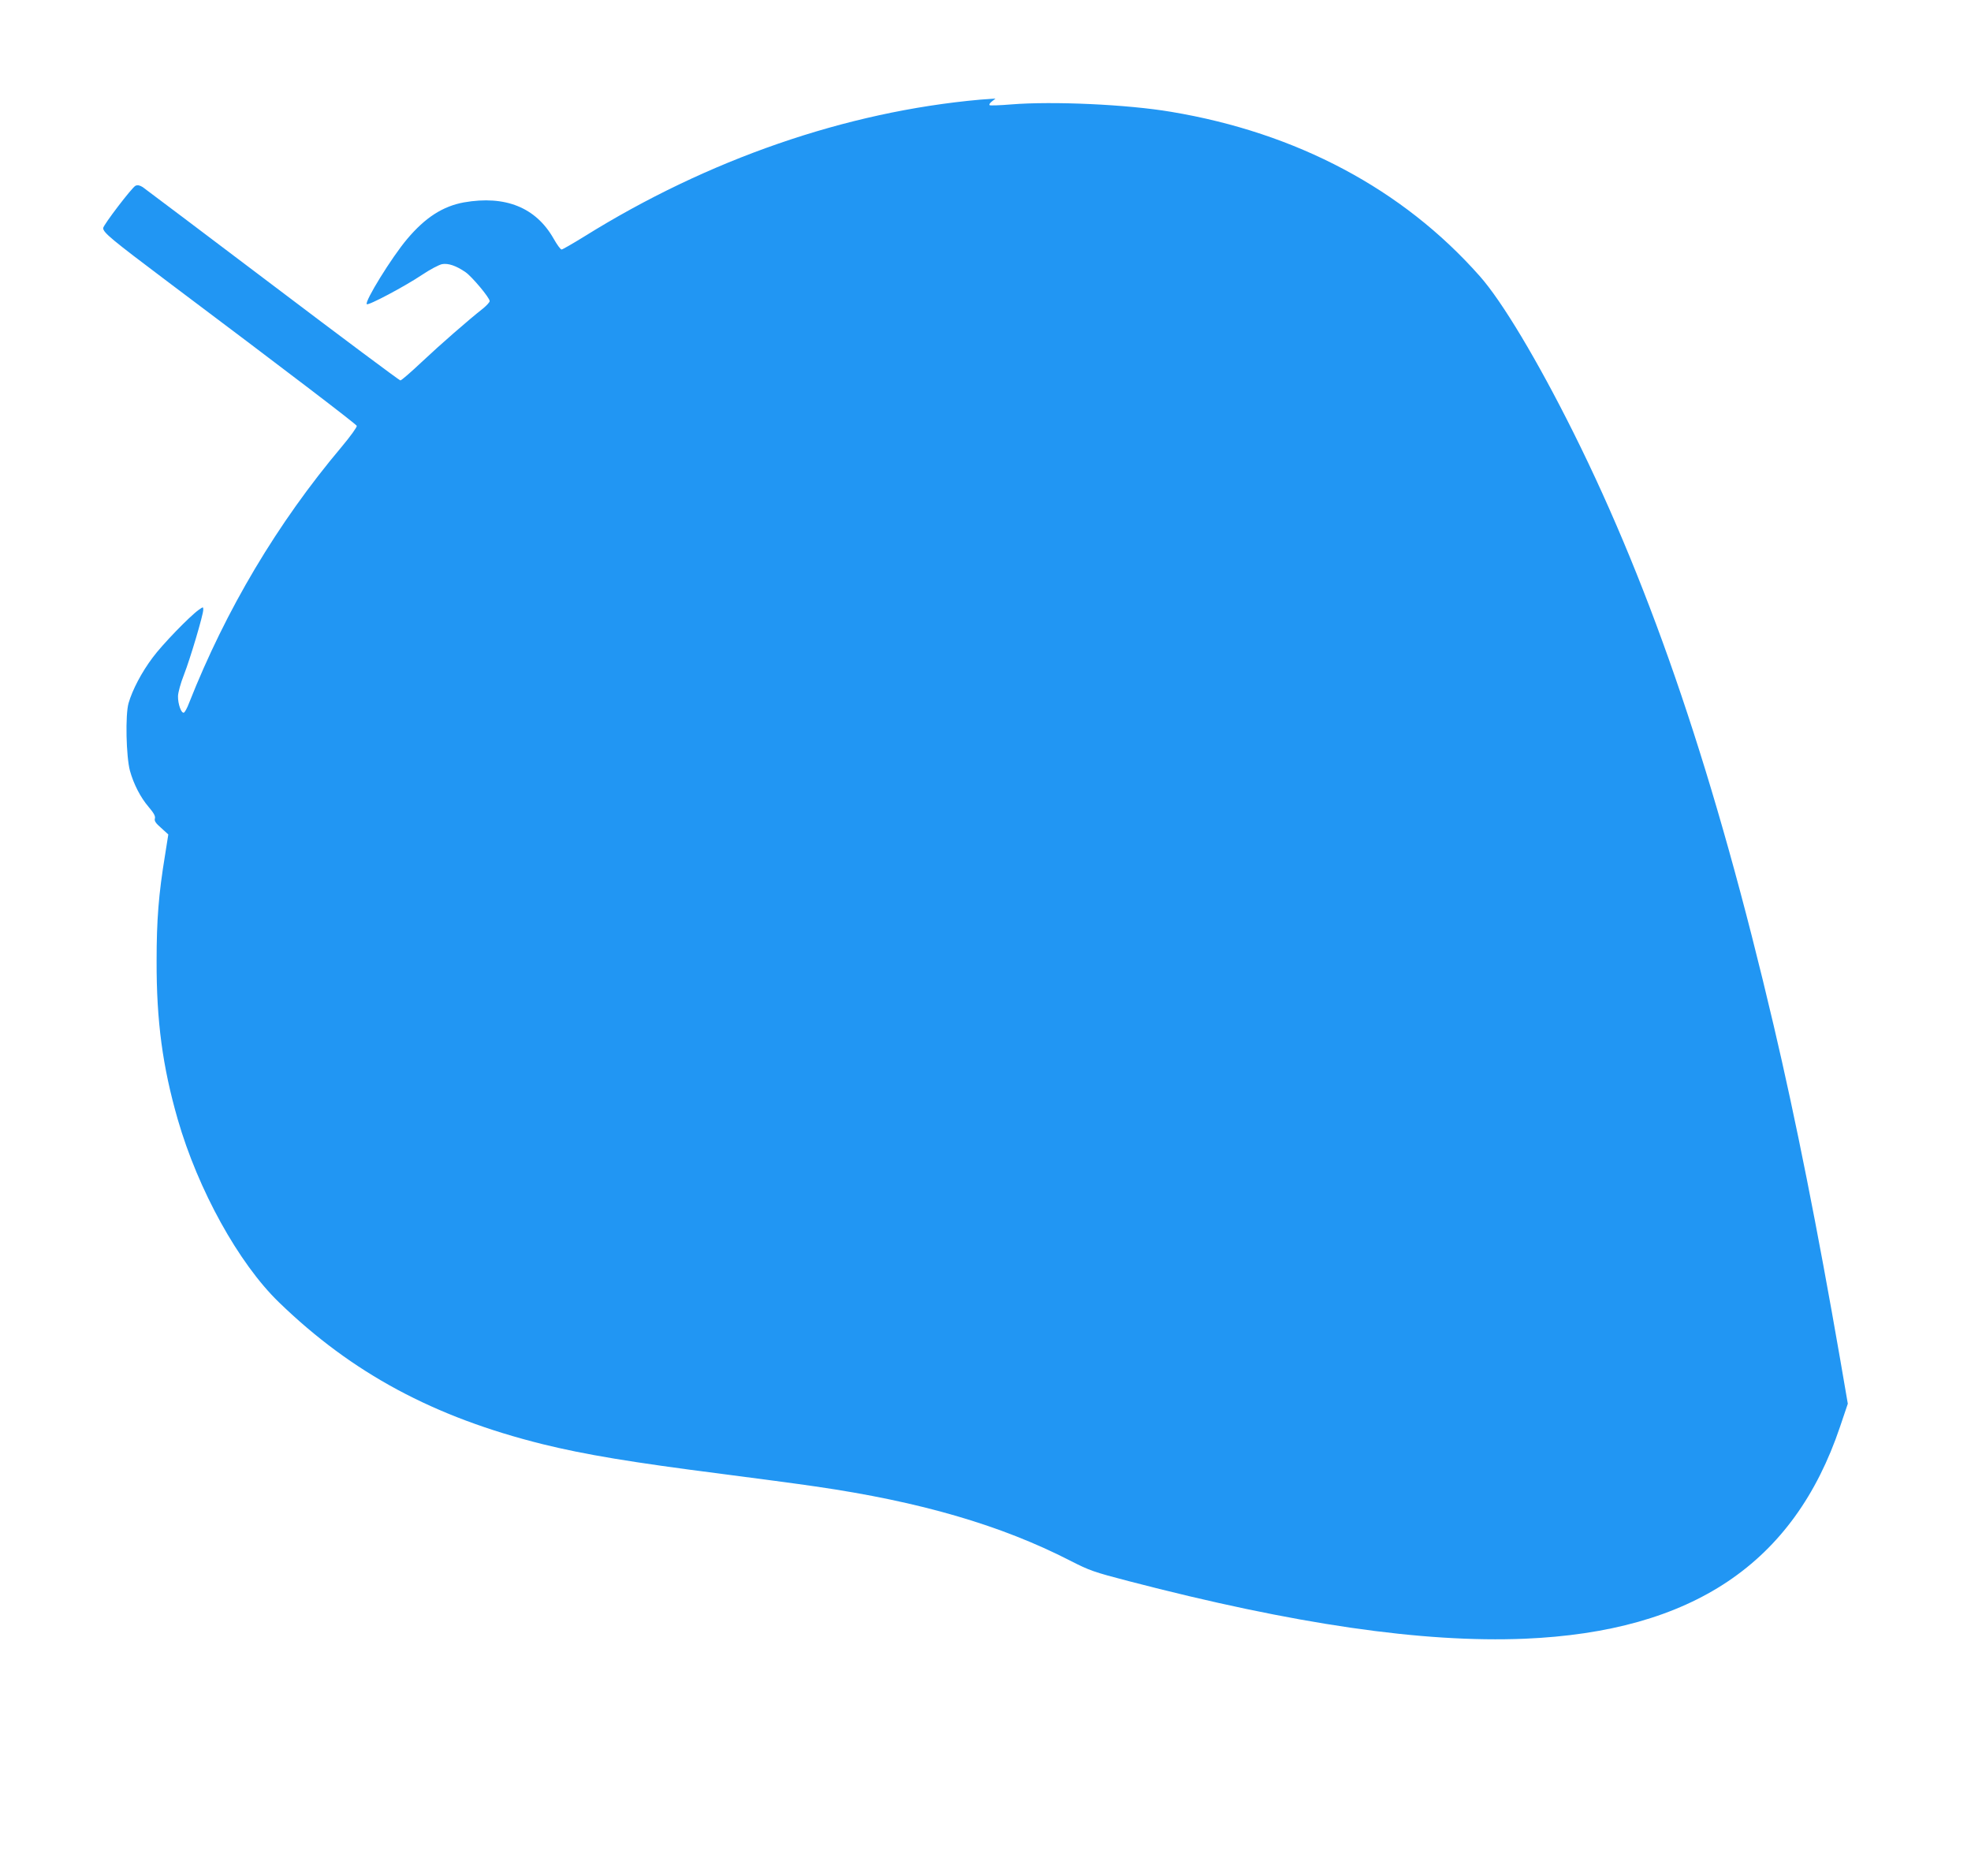
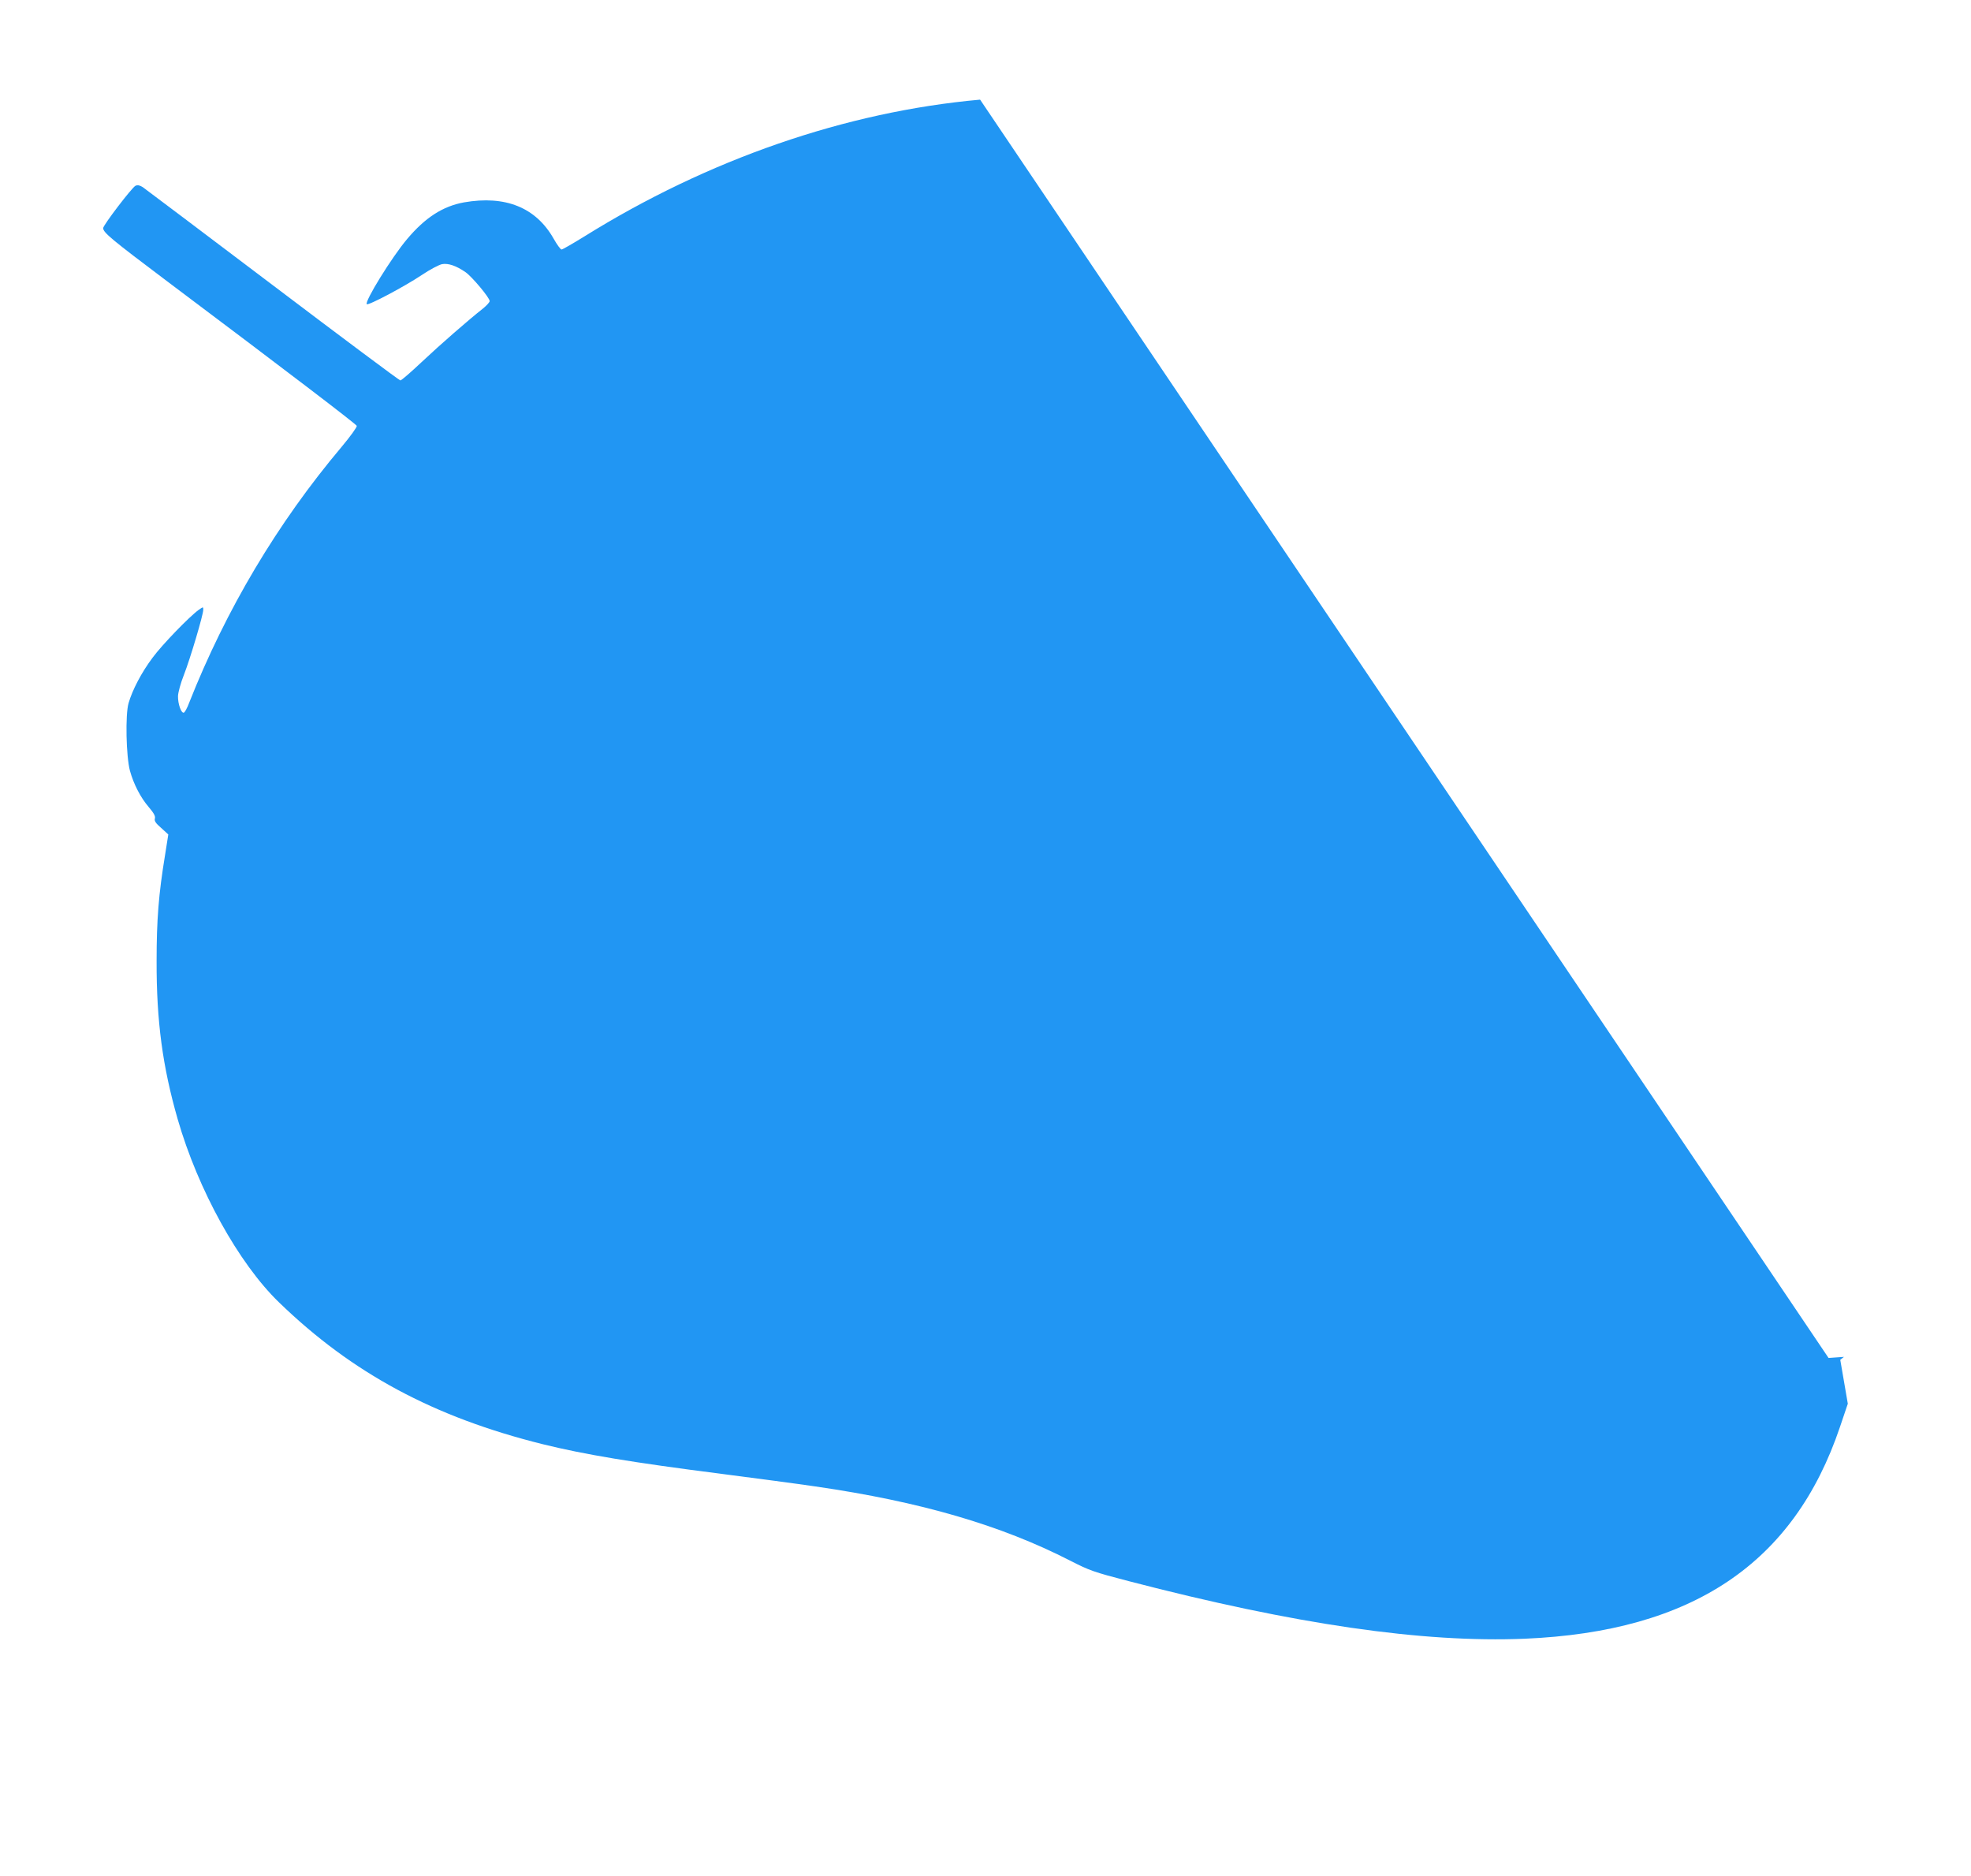
<svg xmlns="http://www.w3.org/2000/svg" version="1.0" width="1280pt" height="1218pt" viewBox="0 0 1280 1218" preserveAspectRatio="xMidYMid meet">
  <g transform="translate(0,1218) scale(0.1,-0.1)" fill="#2196f3" stroke="none">
-     <path d="M6365 11533 c-872 -78 -1768 -388 -2573 -890 -73 -45 -139 -83 -145 -83 -7 0 -30 32 -52 71 -115 202 -313 282 -582 235 -137 -25 -251 -98 -369 -238 -100 -118 -278 -407 -262 -423 10 -10 246 115 358 190 52 35 111 66 131 70 40 7 91 -10 152 -52 42 -29 157 -166 157 -188 0 -7 -19 -28 -42 -47 -93 -73 -280 -236 -400 -349 -69 -65 -131 -119 -138 -119 -6 0 -379 278 -828 618 -449 340 -830 626 -845 637 -19 12 -33 15 -47 9 -23 -11 -210 -256 -210 -275 0 -29 55 -74 415 -345 791 -594 1227 -927 1232 -939 2 -8 -42 -69 -99 -137 -417 -495 -751 -1057 -990 -1662 -12 -33 -28 -61 -34 -63 -17 -6 -39 57 -38 107 1 26 17 84 39 140 40 102 125 388 125 421 0 20 0 20 -30 -1 -60 -43 -238 -227 -299 -310 -72 -96 -131 -209 -156 -295 -22 -75 -16 -347 9 -440 24 -86 68 -172 121 -234 34 -40 45 -60 41 -75 -5 -16 5 -31 41 -62 l46 -42 -21 -133 c-42 -255 -55 -422 -55 -689 -1 -391 39 -686 137 -1027 132 -458 396 -936 658 -1189 475 -460 1005 -745 1713 -921 272 -67 577 -118 1165 -193 217 -28 489 -64 604 -81 685 -99 1207 -252 1656 -482 125 -64 153 -74 380 -133 1080 -281 1909 -401 2570 -374 1091 46 1750 489 2049 1375 l51 151 -49 285 c-148 852 -288 1556 -432 2169 -378 1611 -788 2823 -1300 3850 -235 471 -465 855 -610 1018 -499 564 -1188 930 -2004 1066 -284 48 -768 70 -1039 48 -71 -6 -134 -8 -139 -5 -5 3 1 14 14 24 l24 19 -30 -2 c-16 -1 -48 -3 -70 -5z" />
+     <path d="M6365 11533 c-872 -78 -1768 -388 -2573 -890 -73 -45 -139 -83 -145 -83 -7 0 -30 32 -52 71 -115 202 -313 282 -582 235 -137 -25 -251 -98 -369 -238 -100 -118 -278 -407 -262 -423 10 -10 246 115 358 190 52 35 111 66 131 70 40 7 91 -10 152 -52 42 -29 157 -166 157 -188 0 -7 -19 -28 -42 -47 -93 -73 -280 -236 -400 -349 -69 -65 -131 -119 -138 -119 -6 0 -379 278 -828 618 -449 340 -830 626 -845 637 -19 12 -33 15 -47 9 -23 -11 -210 -256 -210 -275 0 -29 55 -74 415 -345 791 -594 1227 -927 1232 -939 2 -8 -42 -69 -99 -137 -417 -495 -751 -1057 -990 -1662 -12 -33 -28 -61 -34 -63 -17 -6 -39 57 -38 107 1 26 17 84 39 140 40 102 125 388 125 421 0 20 0 20 -30 -1 -60 -43 -238 -227 -299 -310 -72 -96 -131 -209 -156 -295 -22 -75 -16 -347 9 -440 24 -86 68 -172 121 -234 34 -40 45 -60 41 -75 -5 -16 5 -31 41 -62 l46 -42 -21 -133 c-42 -255 -55 -422 -55 -689 -1 -391 39 -686 137 -1027 132 -458 396 -936 658 -1189 475 -460 1005 -745 1713 -921 272 -67 577 -118 1165 -193 217 -28 489 -64 604 -81 685 -99 1207 -252 1656 -482 125 -64 153 -74 380 -133 1080 -281 1909 -401 2570 -374 1091 46 1750 489 2049 1375 l51 151 -49 285 l24 19 -30 -2 c-16 -1 -48 -3 -70 -5z" />
  </g>
</svg>